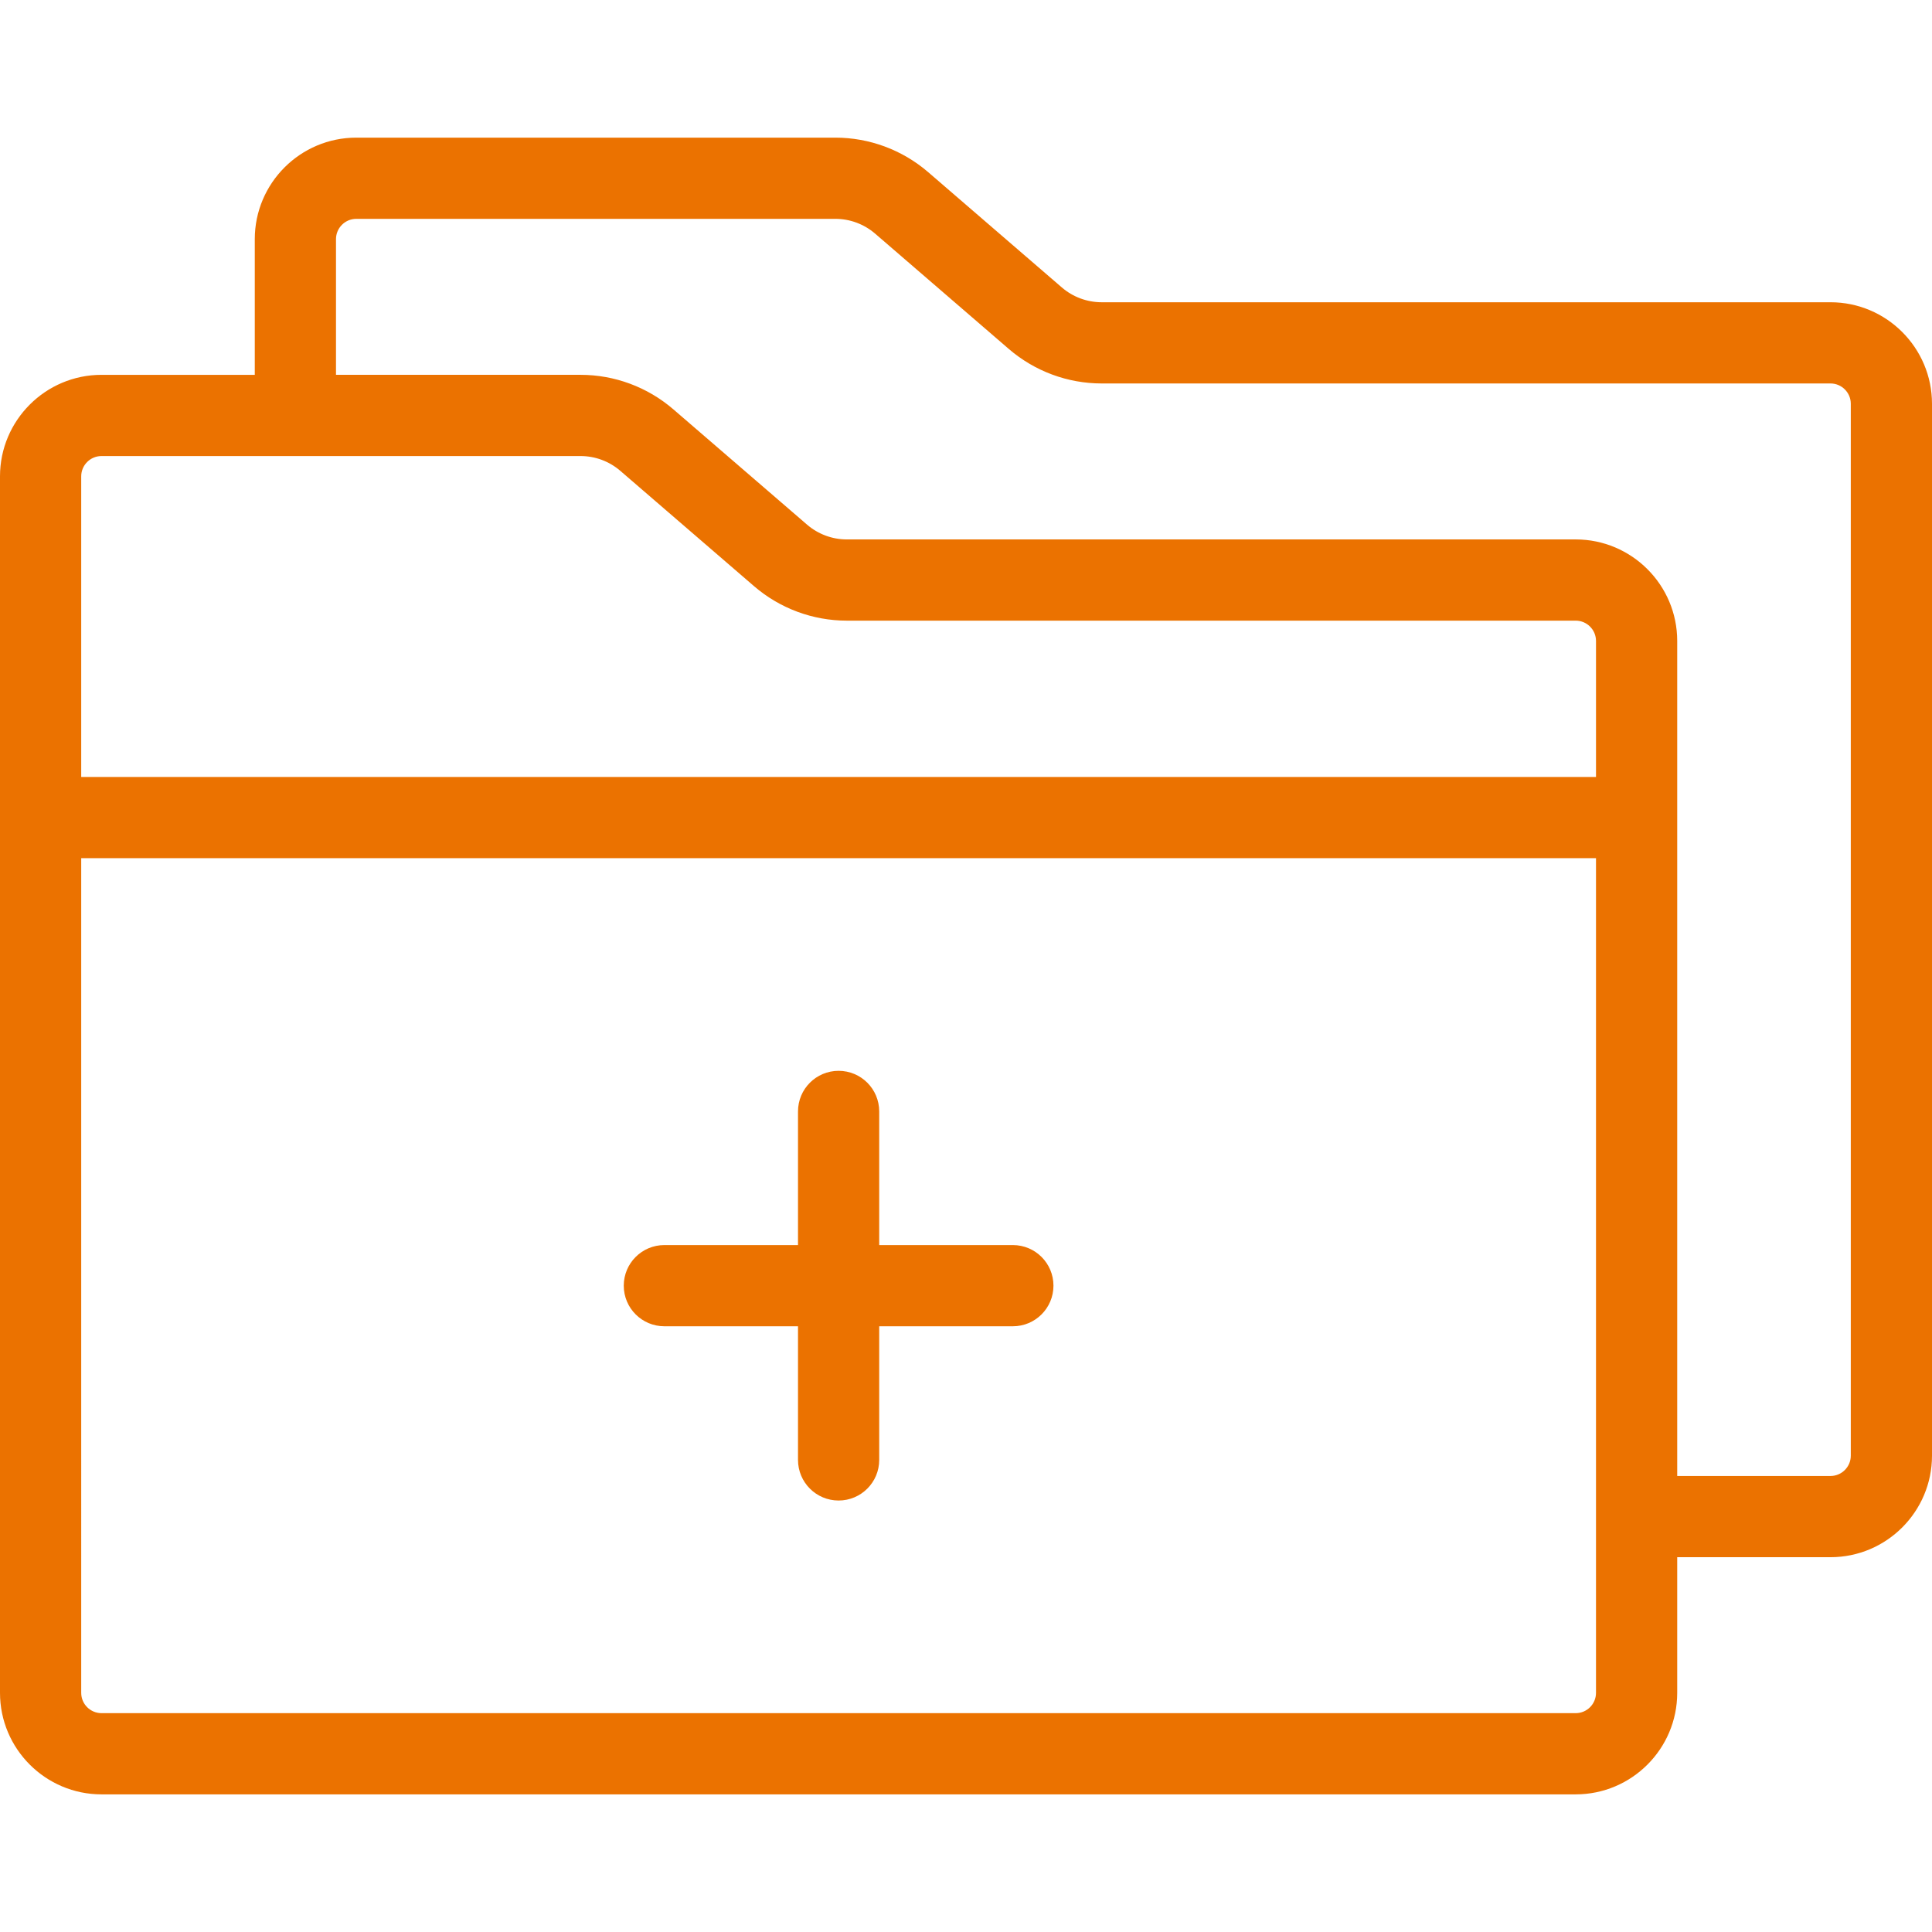
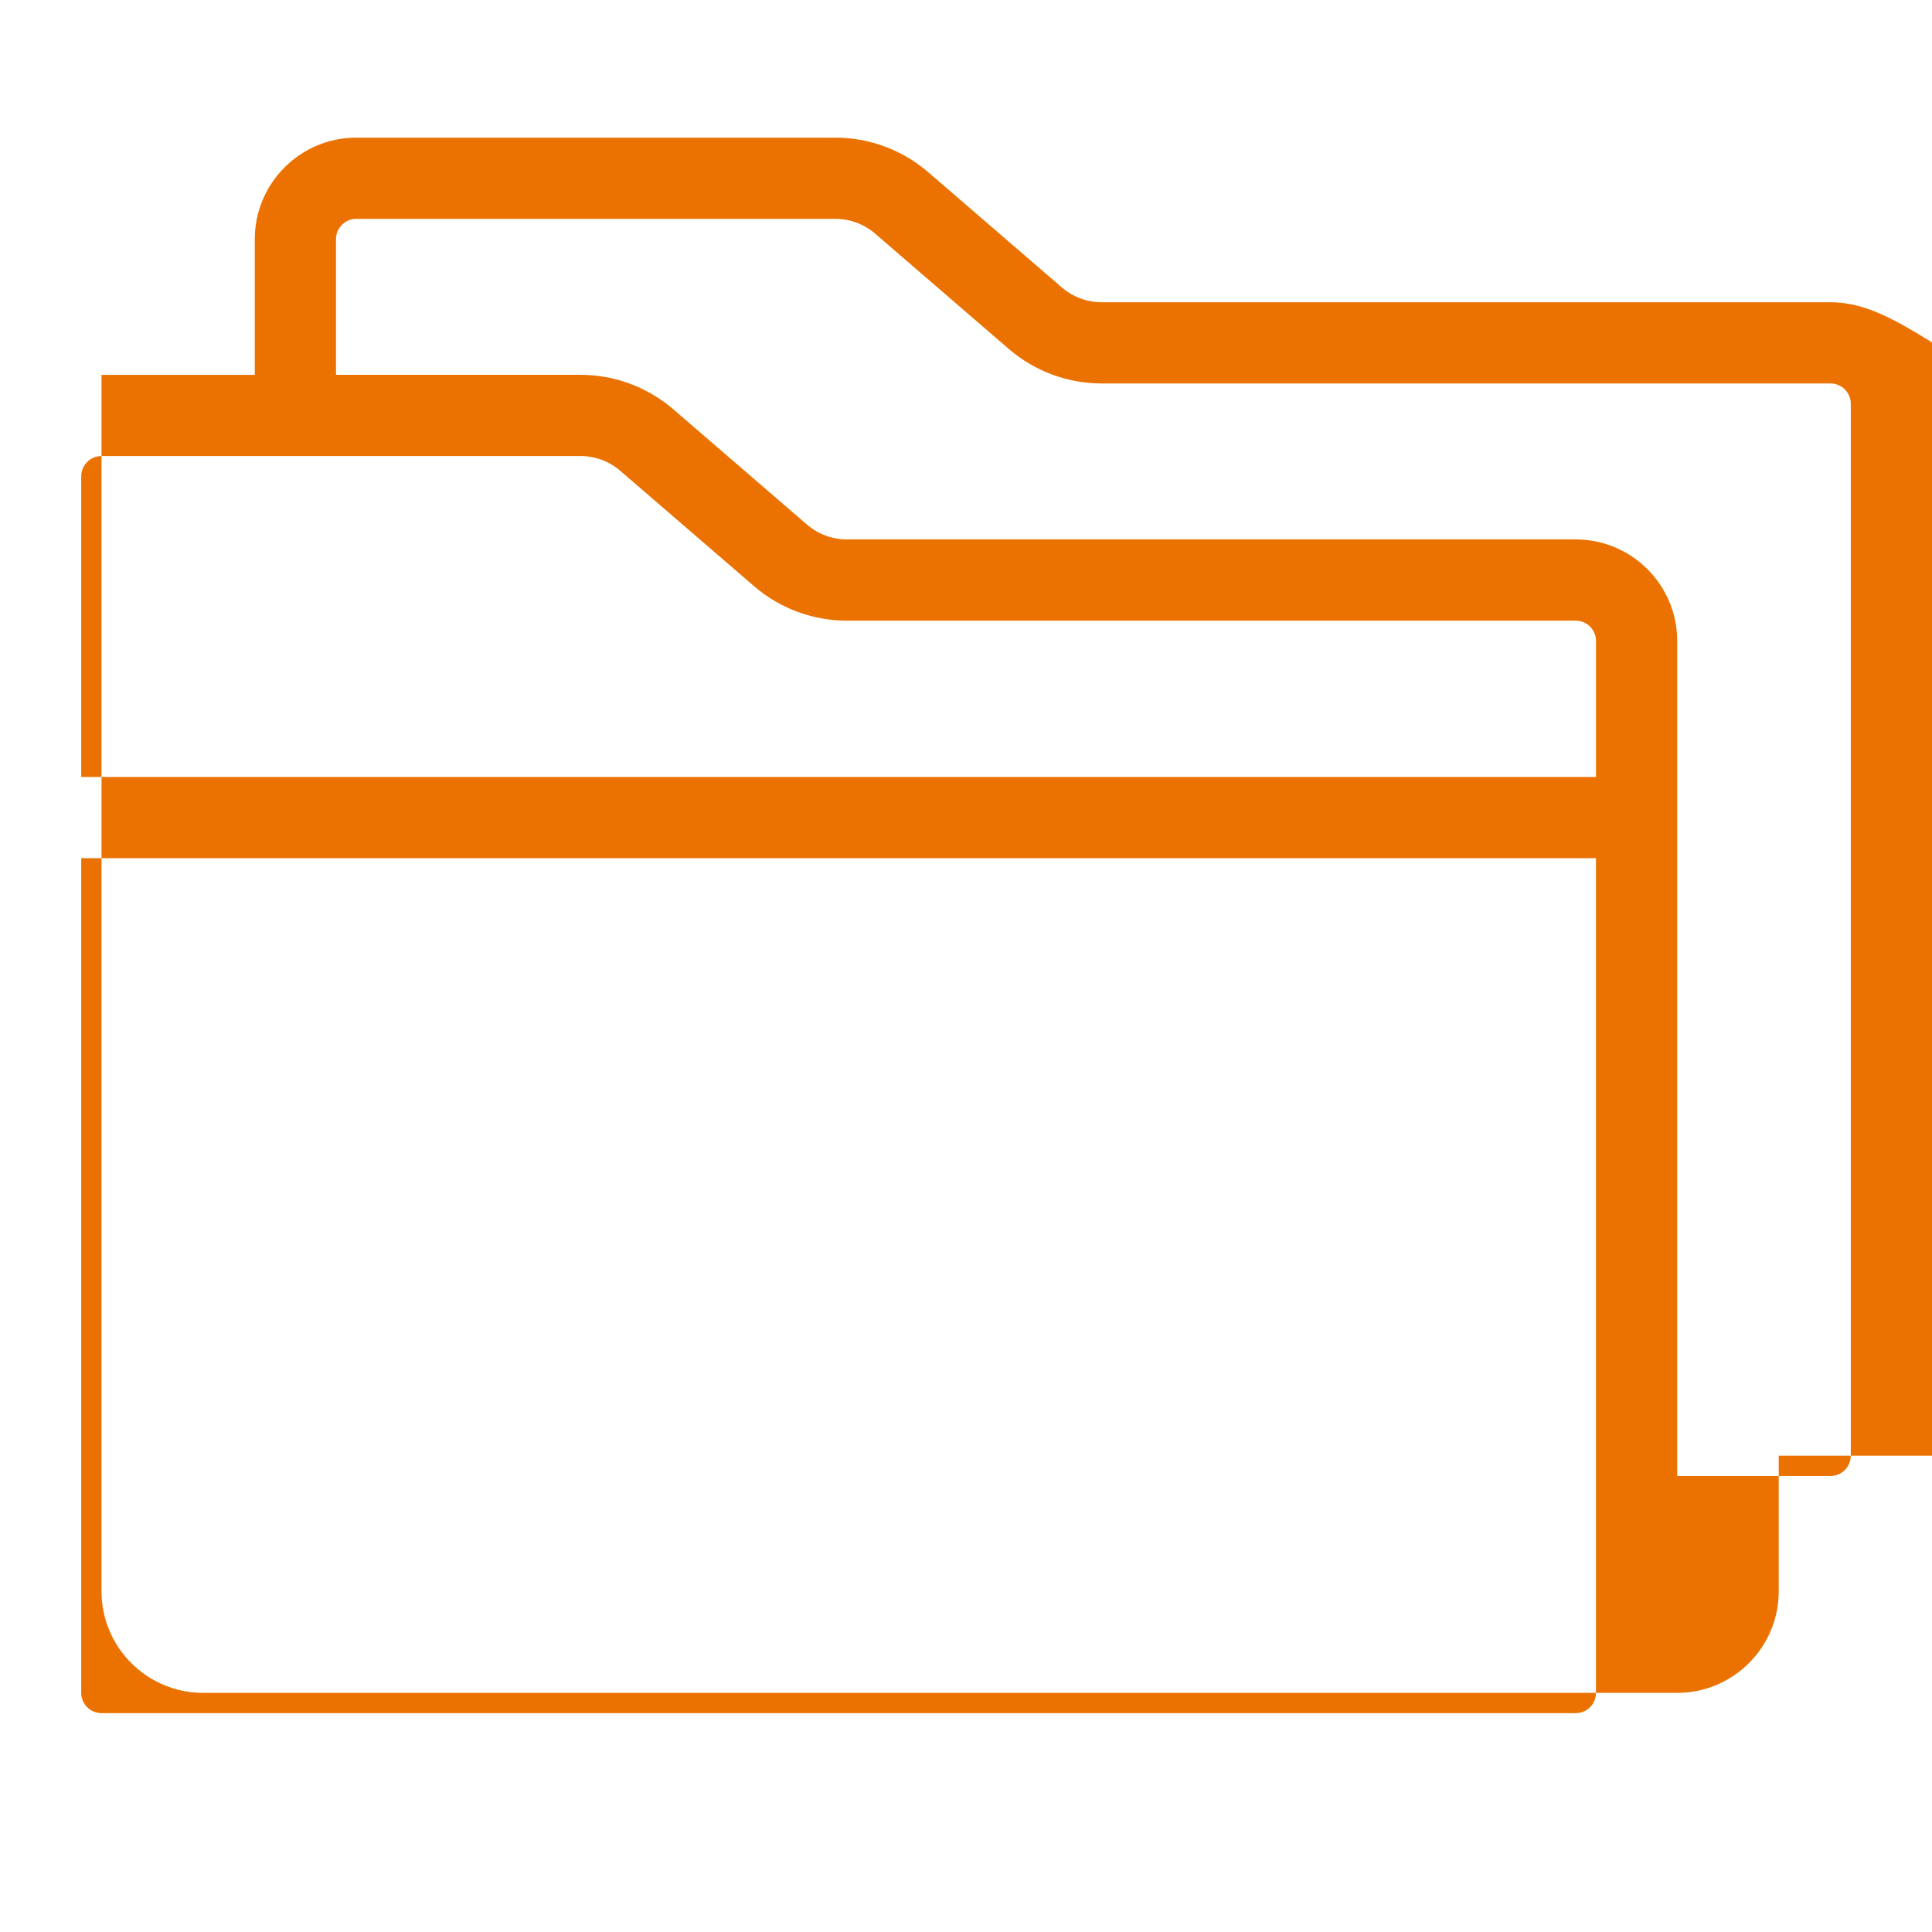
<svg xmlns="http://www.w3.org/2000/svg" version="1.1" id="Layer_1" x="0px" y="0px" viewBox="0 0 512 512" style="enable-background:new 0 0 512 512;" xml:space="preserve" width="512px" height="512px">
  <g>
    <g>
-       <path d="M485.097,80.1H291.945c-3.864,0-7.611-1.394-10.544-3.919l-35.433-30.568c-6.843-5.893-15.578-9.138-24.595-9.138H94.423    c-14.834,0-26.903,12.069-26.903,26.903v35.957H26.903C12.069,99.334,0,111.403,0,126.237v322.386    c0,14.834,12.069,26.903,26.903,26.903h390.673c14.834,0,26.903-12.069,26.903-26.903v-35.949h40.618    c14.834,0,26.903-12.069,26.903-26.903V107.003C512,92.168,499.931,80.1,485.097,80.1z M422.957,448.623    c0,2.967-2.414,5.381-5.381,5.381H26.903c-2.967,0-5.381-2.414-5.381-5.381V227.428h401.434V448.623z M422.957,205.906H21.522    v-79.668c0-2.967,2.414-5.381,5.381-5.381h126.943c3.869,0,7.612,1.391,10.542,3.918l35.434,30.56    c6.836,5.895,15.571,9.142,24.598,9.142h193.156c2.967,0,5.381,2.414,5.381,5.381V205.906z M490.478,385.771    c0,2.967-2.414,5.381-5.381,5.381h-40.618V169.857c0-14.834-12.069-26.903-26.903-26.903H224.42    c-3.869,0-7.614-1.391-10.542-3.918l-35.434-30.56c-6.836-5.895-15.571-9.142-24.598-9.142H89.042V63.377    c0-2.967,2.414-5.381,5.381-5.381h126.95c3.864,0,7.611,1.394,10.544,3.919l35.433,30.568c6.843,5.893,15.578,9.138,24.595,9.138    h193.153c2.967,0,5.381,2.414,5.381,5.381V385.771z" fill="#eb7200" />
+       <path d="M485.097,80.1H291.945c-3.864,0-7.611-1.394-10.544-3.919l-35.433-30.568c-6.843-5.893-15.578-9.138-24.595-9.138H94.423    c-14.834,0-26.903,12.069-26.903,26.903v35.957H26.903v322.386    c0,14.834,12.069,26.903,26.903,26.903h390.673c14.834,0,26.903-12.069,26.903-26.903v-35.949h40.618    c14.834,0,26.903-12.069,26.903-26.903V107.003C512,92.168,499.931,80.1,485.097,80.1z M422.957,448.623    c0,2.967-2.414,5.381-5.381,5.381H26.903c-2.967,0-5.381-2.414-5.381-5.381V227.428h401.434V448.623z M422.957,205.906H21.522    v-79.668c0-2.967,2.414-5.381,5.381-5.381h126.943c3.869,0,7.612,1.391,10.542,3.918l35.434,30.56    c6.836,5.895,15.571,9.142,24.598,9.142h193.156c2.967,0,5.381,2.414,5.381,5.381V205.906z M490.478,385.771    c0,2.967-2.414,5.381-5.381,5.381h-40.618V169.857c0-14.834-12.069-26.903-26.903-26.903H224.42    c-3.869,0-7.614-1.391-10.542-3.918l-35.434-30.56c-6.836-5.895-15.571-9.142-24.598-9.142H89.042V63.377    c0-2.967,2.414-5.381,5.381-5.381h126.95c3.864,0,7.611,1.394,10.544,3.919l35.433,30.568c6.843,5.893,15.578,9.138,24.595,9.138    h193.153c2.967,0,5.381,2.414,5.381,5.381V385.771z" fill="#eb7200" />
    </g>
  </g>
  <g>
    <g>
-       <path d="M268.417,329.955h-35.416v-35.416c0-5.943-4.818-10.761-10.761-10.761c-5.943,0-10.761,4.818-10.761,10.761v35.416    h-35.416c-5.943,0-10.761,4.818-10.761,10.761s4.818,10.761,10.761,10.761h35.416v35.416c0,5.943,4.818,10.761,10.761,10.761    c5.943,0,10.761-4.818,10.761-10.761v-35.416h35.416c5.943,0,10.761-4.818,10.761-10.761    C279.179,334.772,274.361,329.955,268.417,329.955z" fill="#eb7200" />
-     </g>
+       </g>
  </g>
  <g>
</g>
  <g>
</g>
  <g>
</g>
  <g>
</g>
  <g>
</g>
  <g>
</g>
  <g>
</g>
  <g>
</g>
  <g>
</g>
  <g>
</g>
  <g>
</g>
  <g>
</g>
  <g>
</g>
  <g>
</g>
  <g>
</g>
</svg>